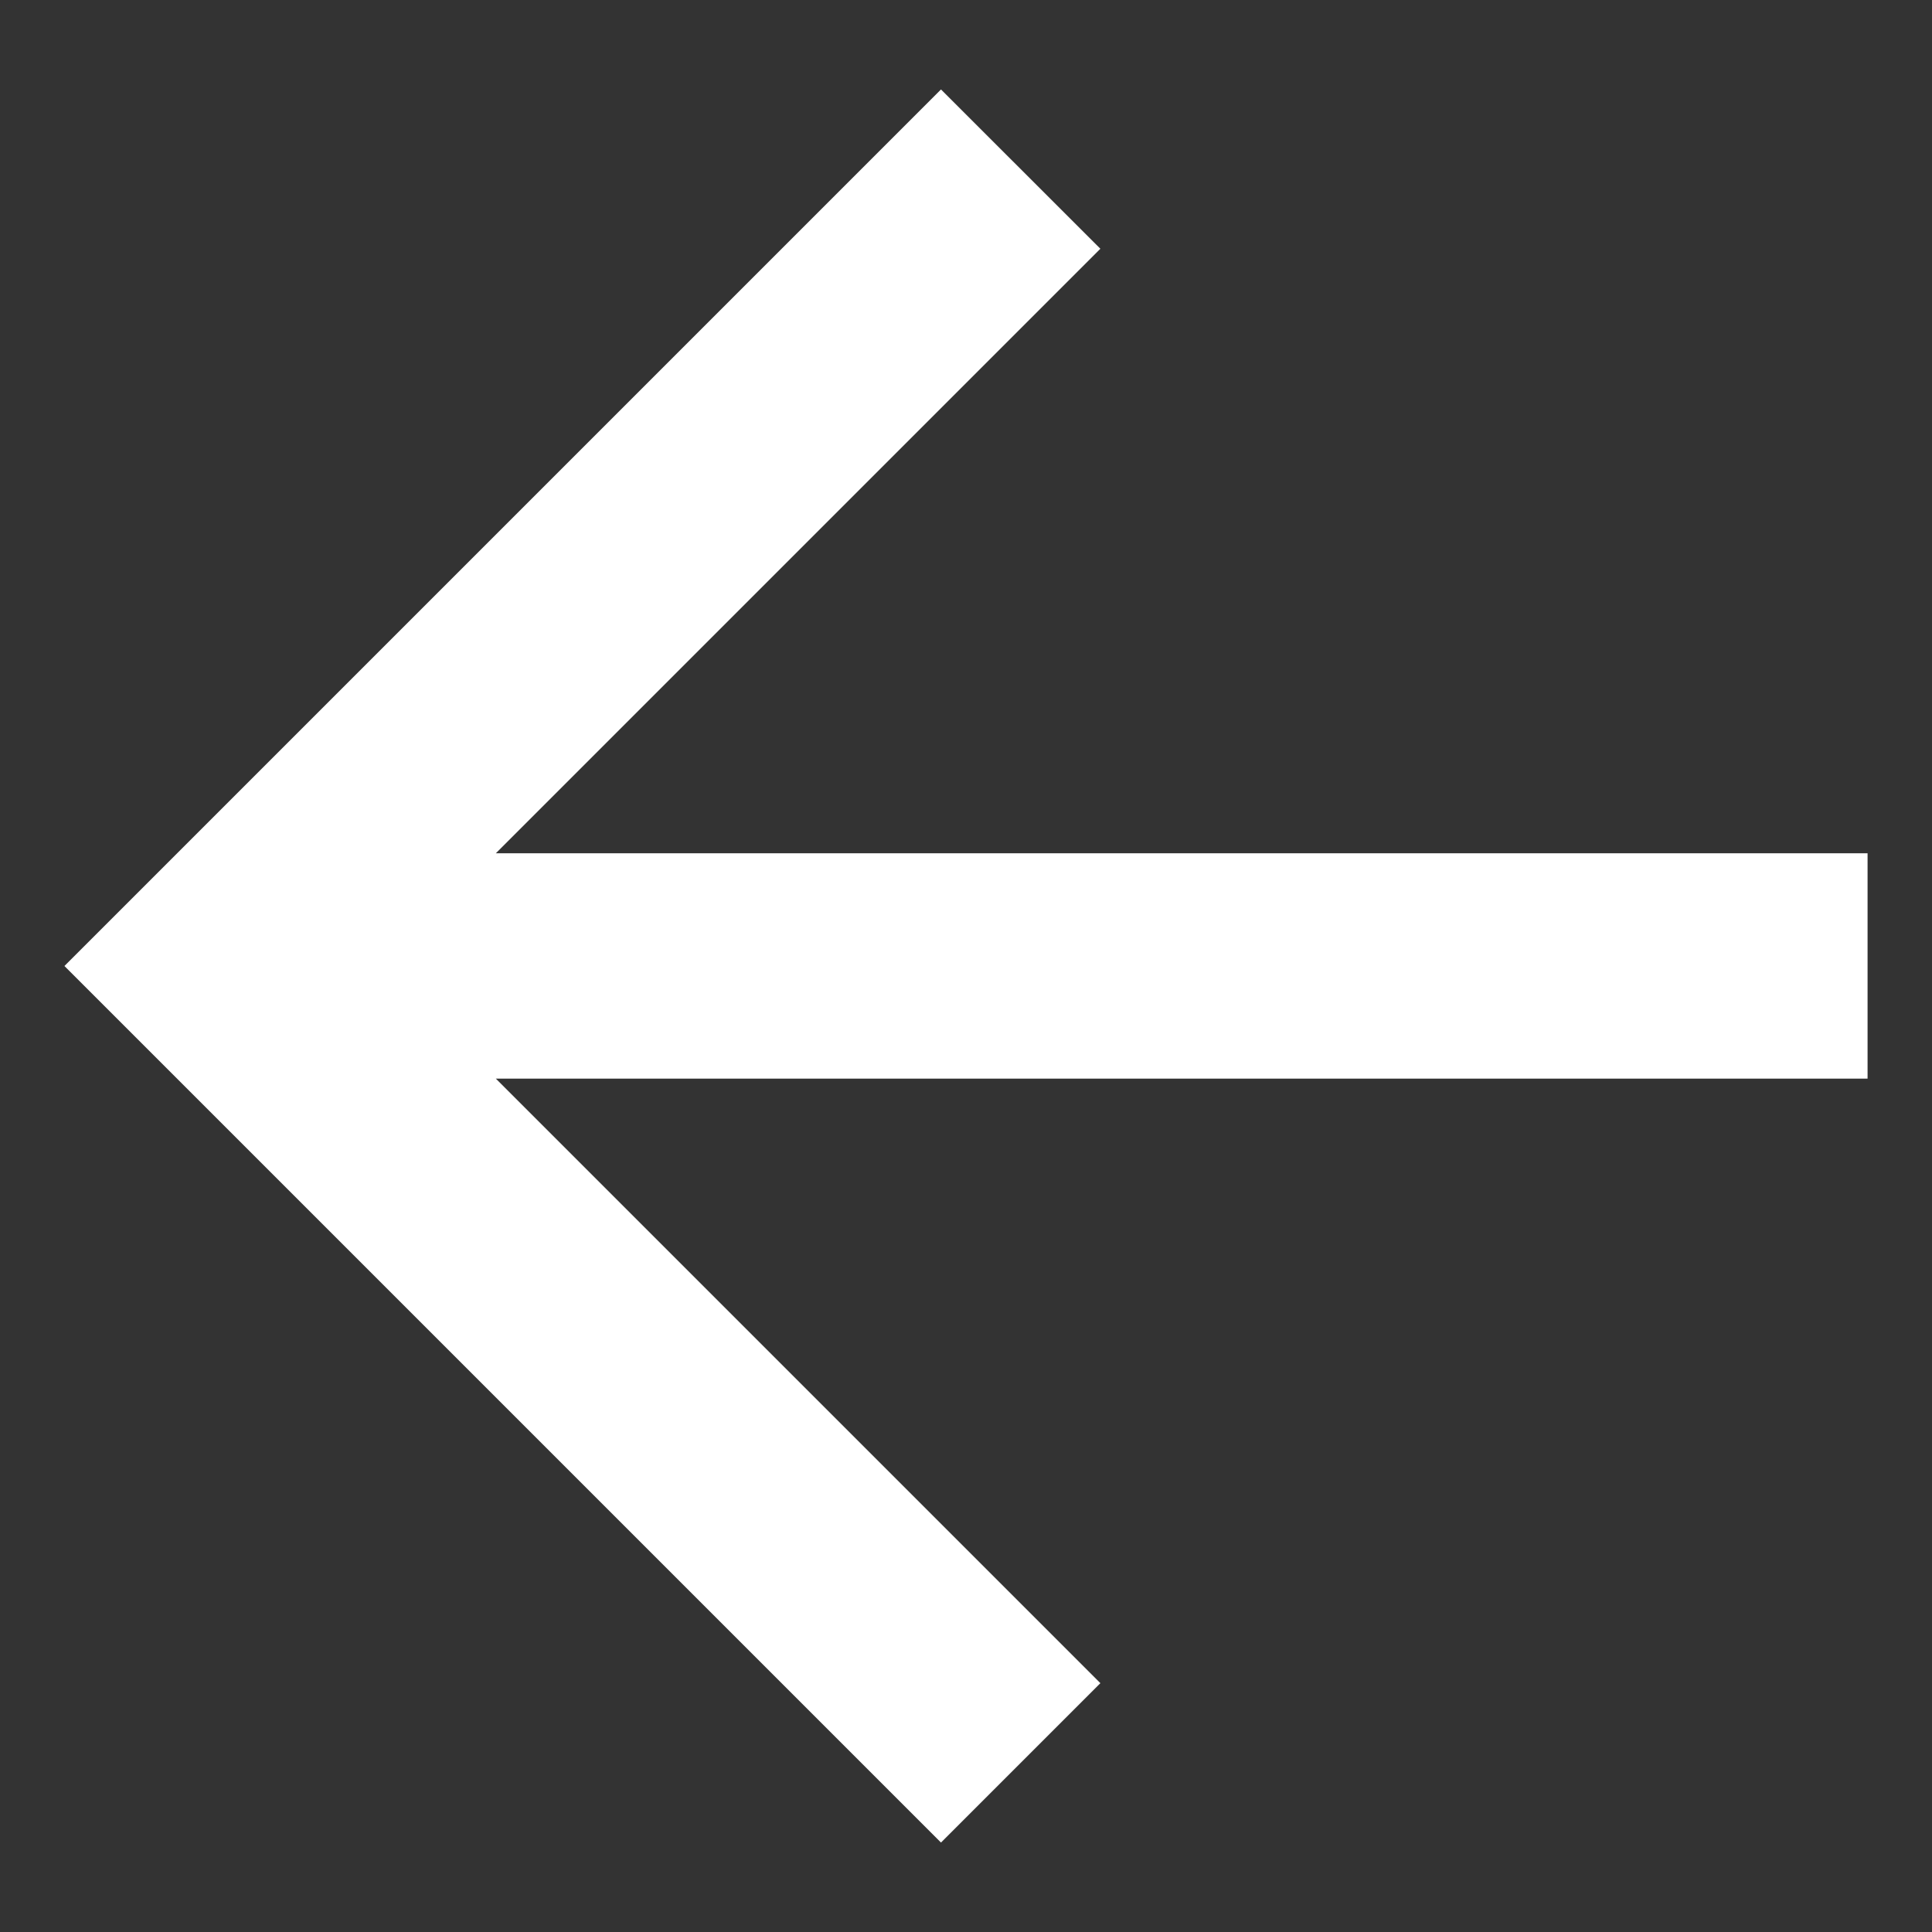
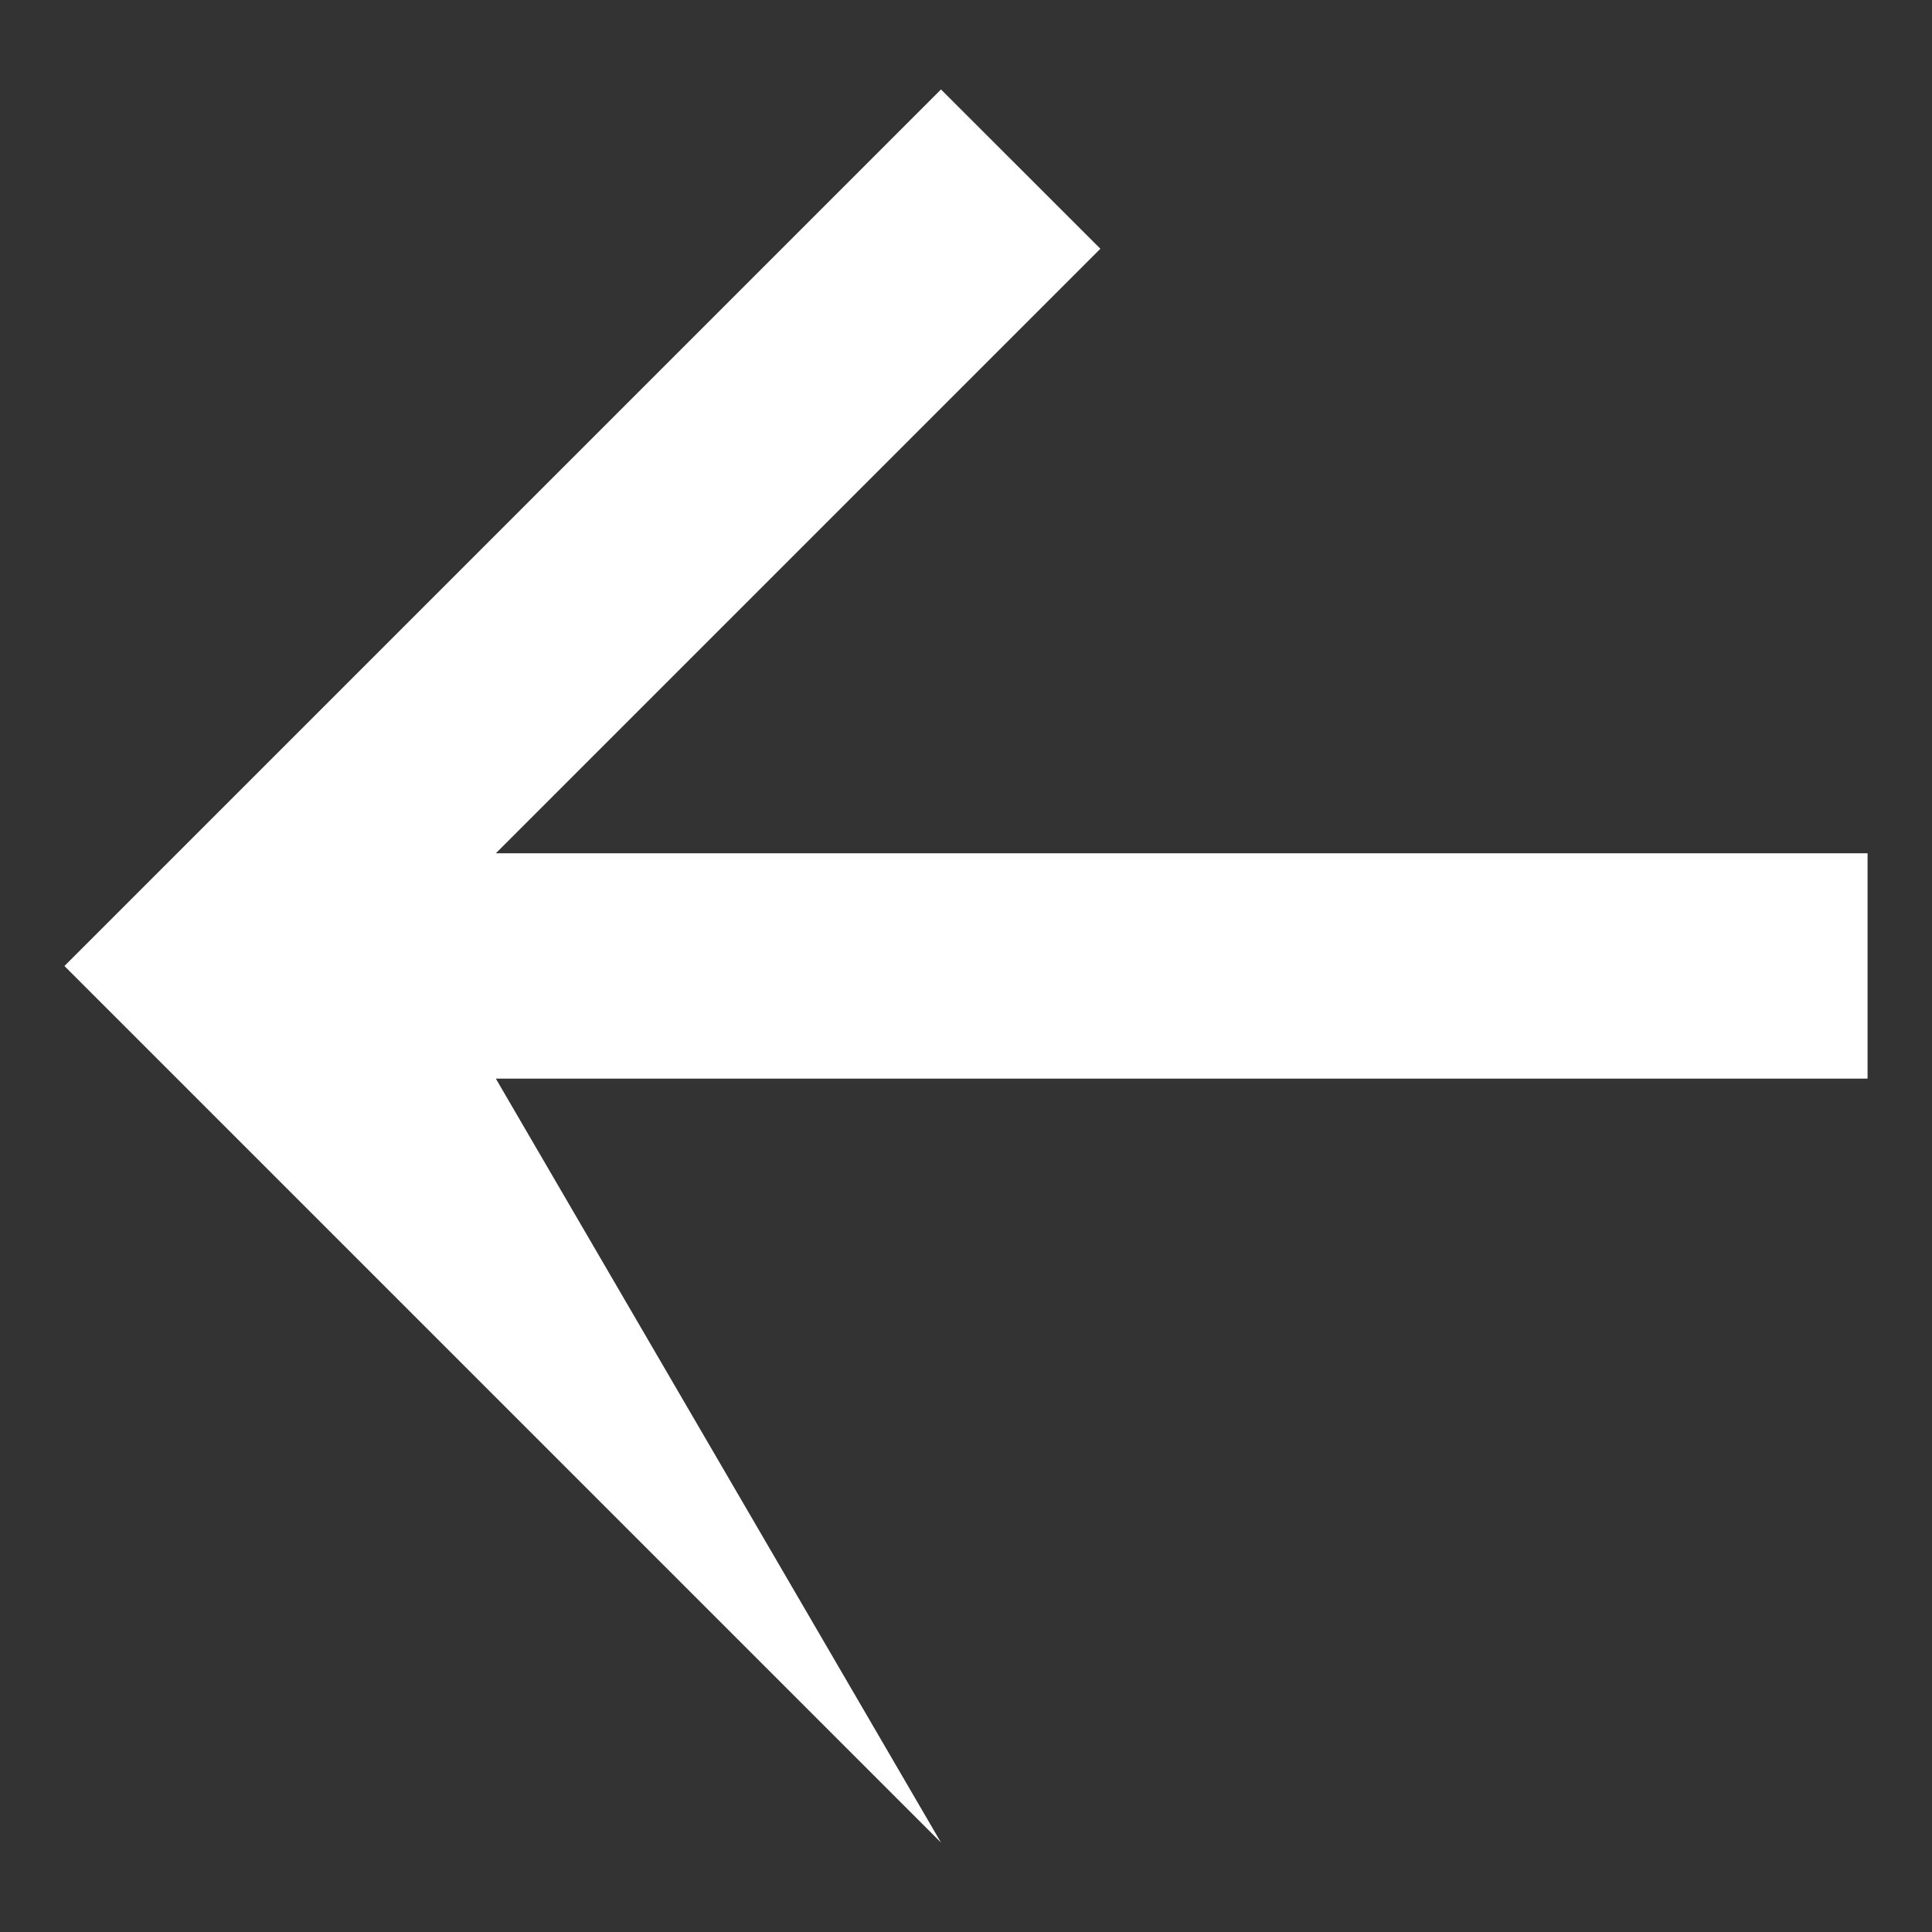
<svg xmlns="http://www.w3.org/2000/svg" width="20" height="20" viewBox="0 0 20 20" fill="none">
  <rect x="0" y="0" width="20" height="20" fill="#333333" stroke="none" />
-   <path d="M5.133 8.833L19.333 8.833V11.166L5.133 11.166L11.391 17.424L9.741 19.074L0.667 10L9.741 0.926L11.391 2.575L5.133 8.833Z" fill="#ffffff" />
+   <path d="M5.133 8.833L19.333 8.833V11.166L5.133 11.166L9.741 19.074L0.667 10L9.741 0.926L11.391 2.575L5.133 8.833Z" fill="#ffffff" />
</svg>